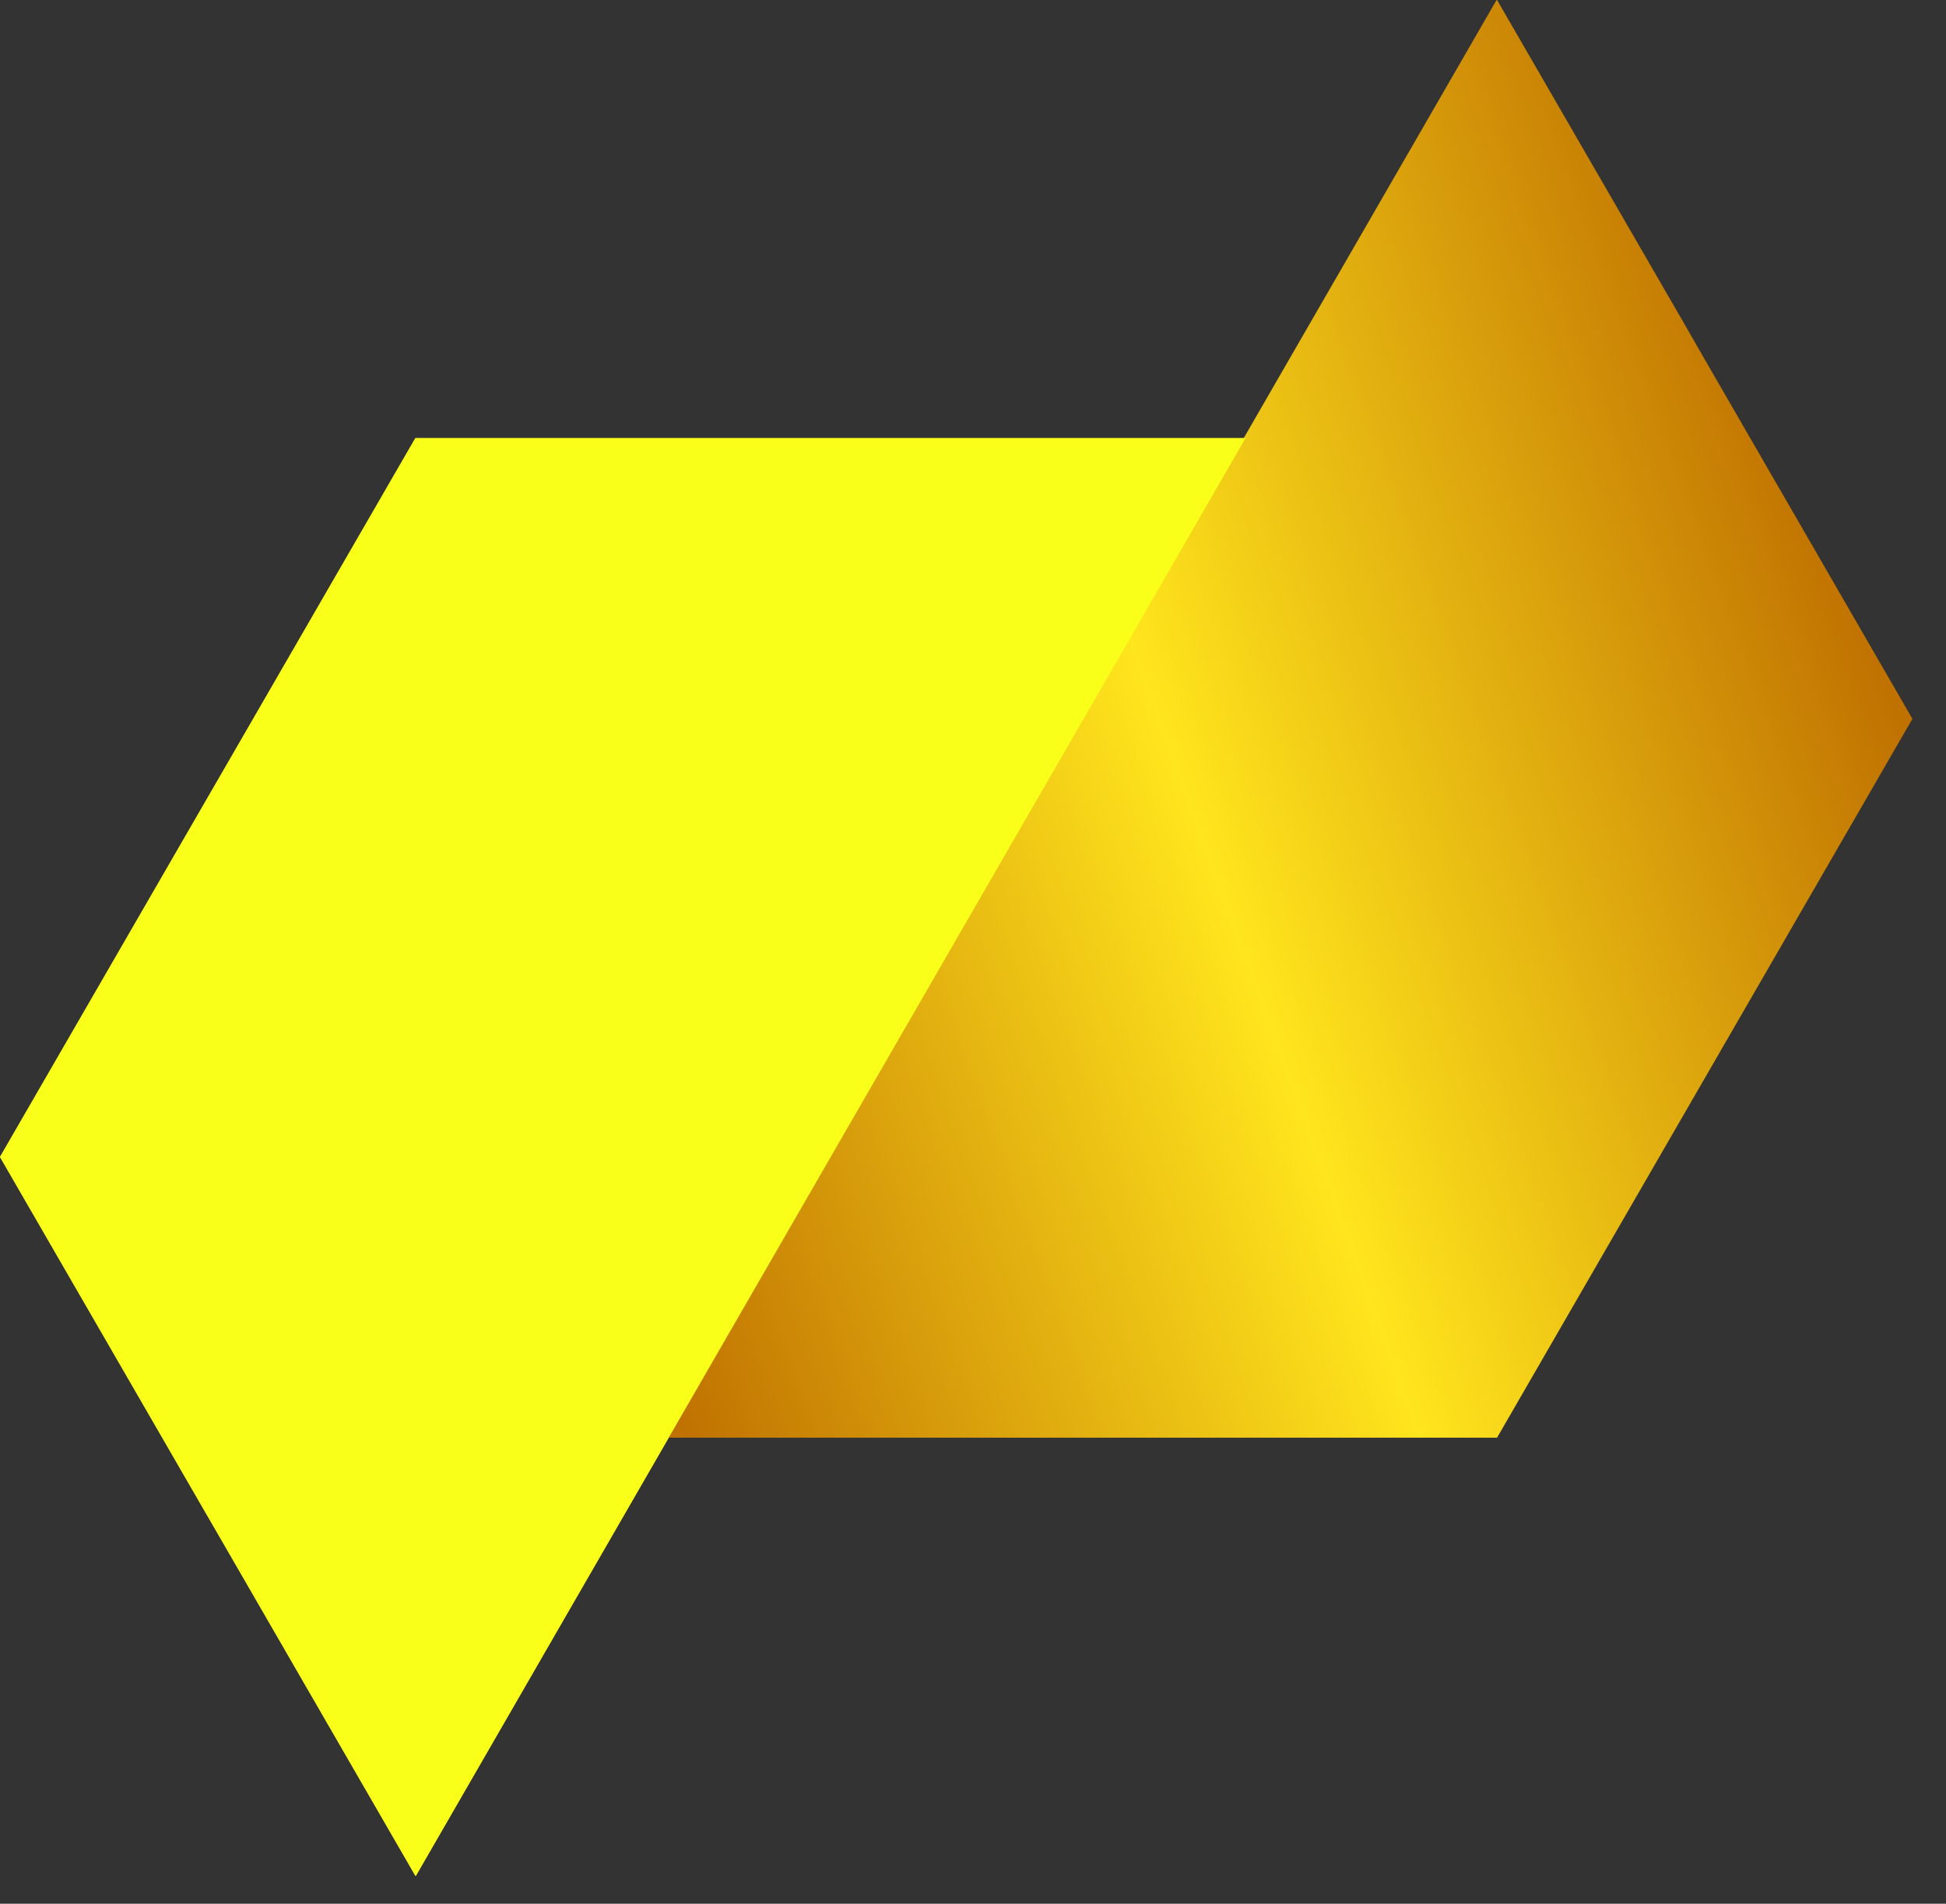
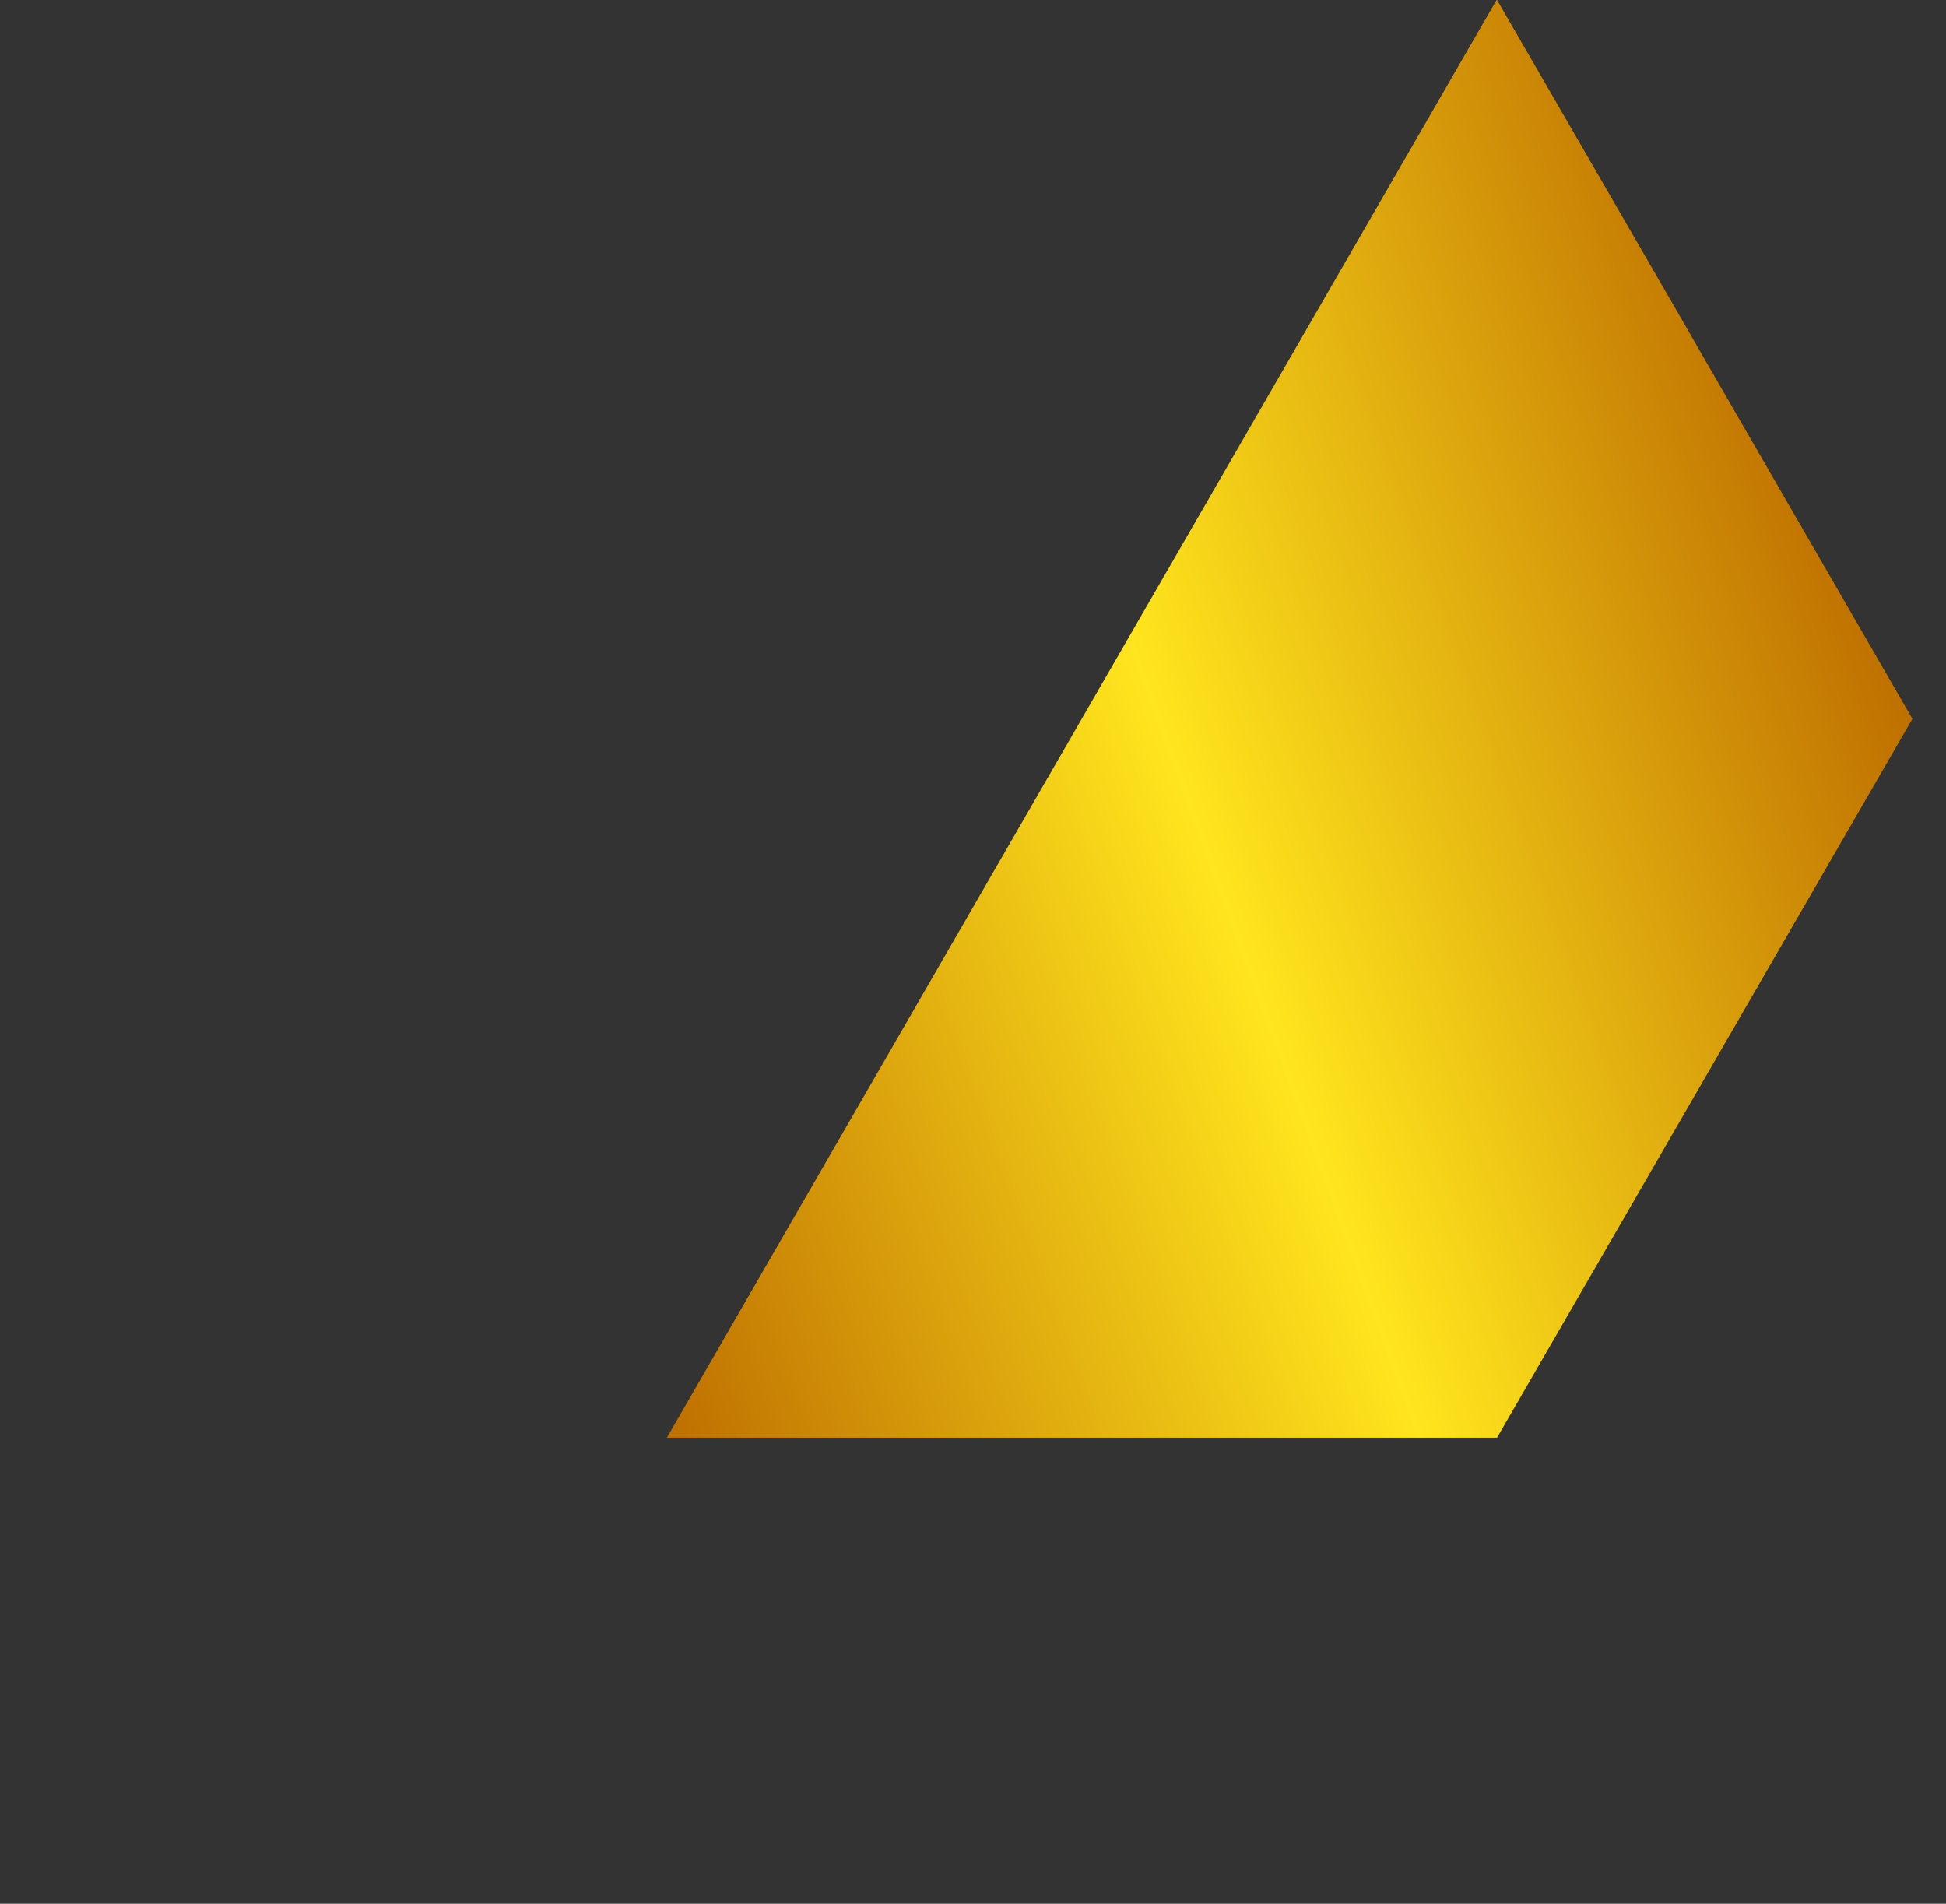
<svg xmlns="http://www.w3.org/2000/svg" width="46" height="45" viewBox="0 0 46 45" fill="none">
  <rect x="0" y="0" width="46" height="45" fill="#333333" stroke="none" />
-   <path d="M29.442 10.356L9.831 44.339H9.819L0 27.348L9.819 10.356H29.442Z" fill="#F9FF19" />
  <path d="M45.206 16.992L35.388 33.983H15.764L35.376 0H35.388L39.788 7.609L40.322 8.539L45.206 16.992Z" fill="url(#paint0_linear_3_685)" />
-   <path d="M0 27.348L9.819 10.356H29.442L9.831 44.339H9.819L5.425 36.731L4.885 35.8L0 27.348Z" fill="#F9FF19" />
  <defs>
    <linearGradient id="paint0_linear_3_685" x1="12.598" y1="25.284" x2="44.057" y2="13.834" gradientUnits="userSpaceOnUse">
      <stop offset="0.004" stop-color="#BF7000" />
      <stop offset="0.5" stop-color="#FFE51D" />
      <stop offset="1" stop-color="#BF7000" />
    </linearGradient>
  </defs>
</svg>